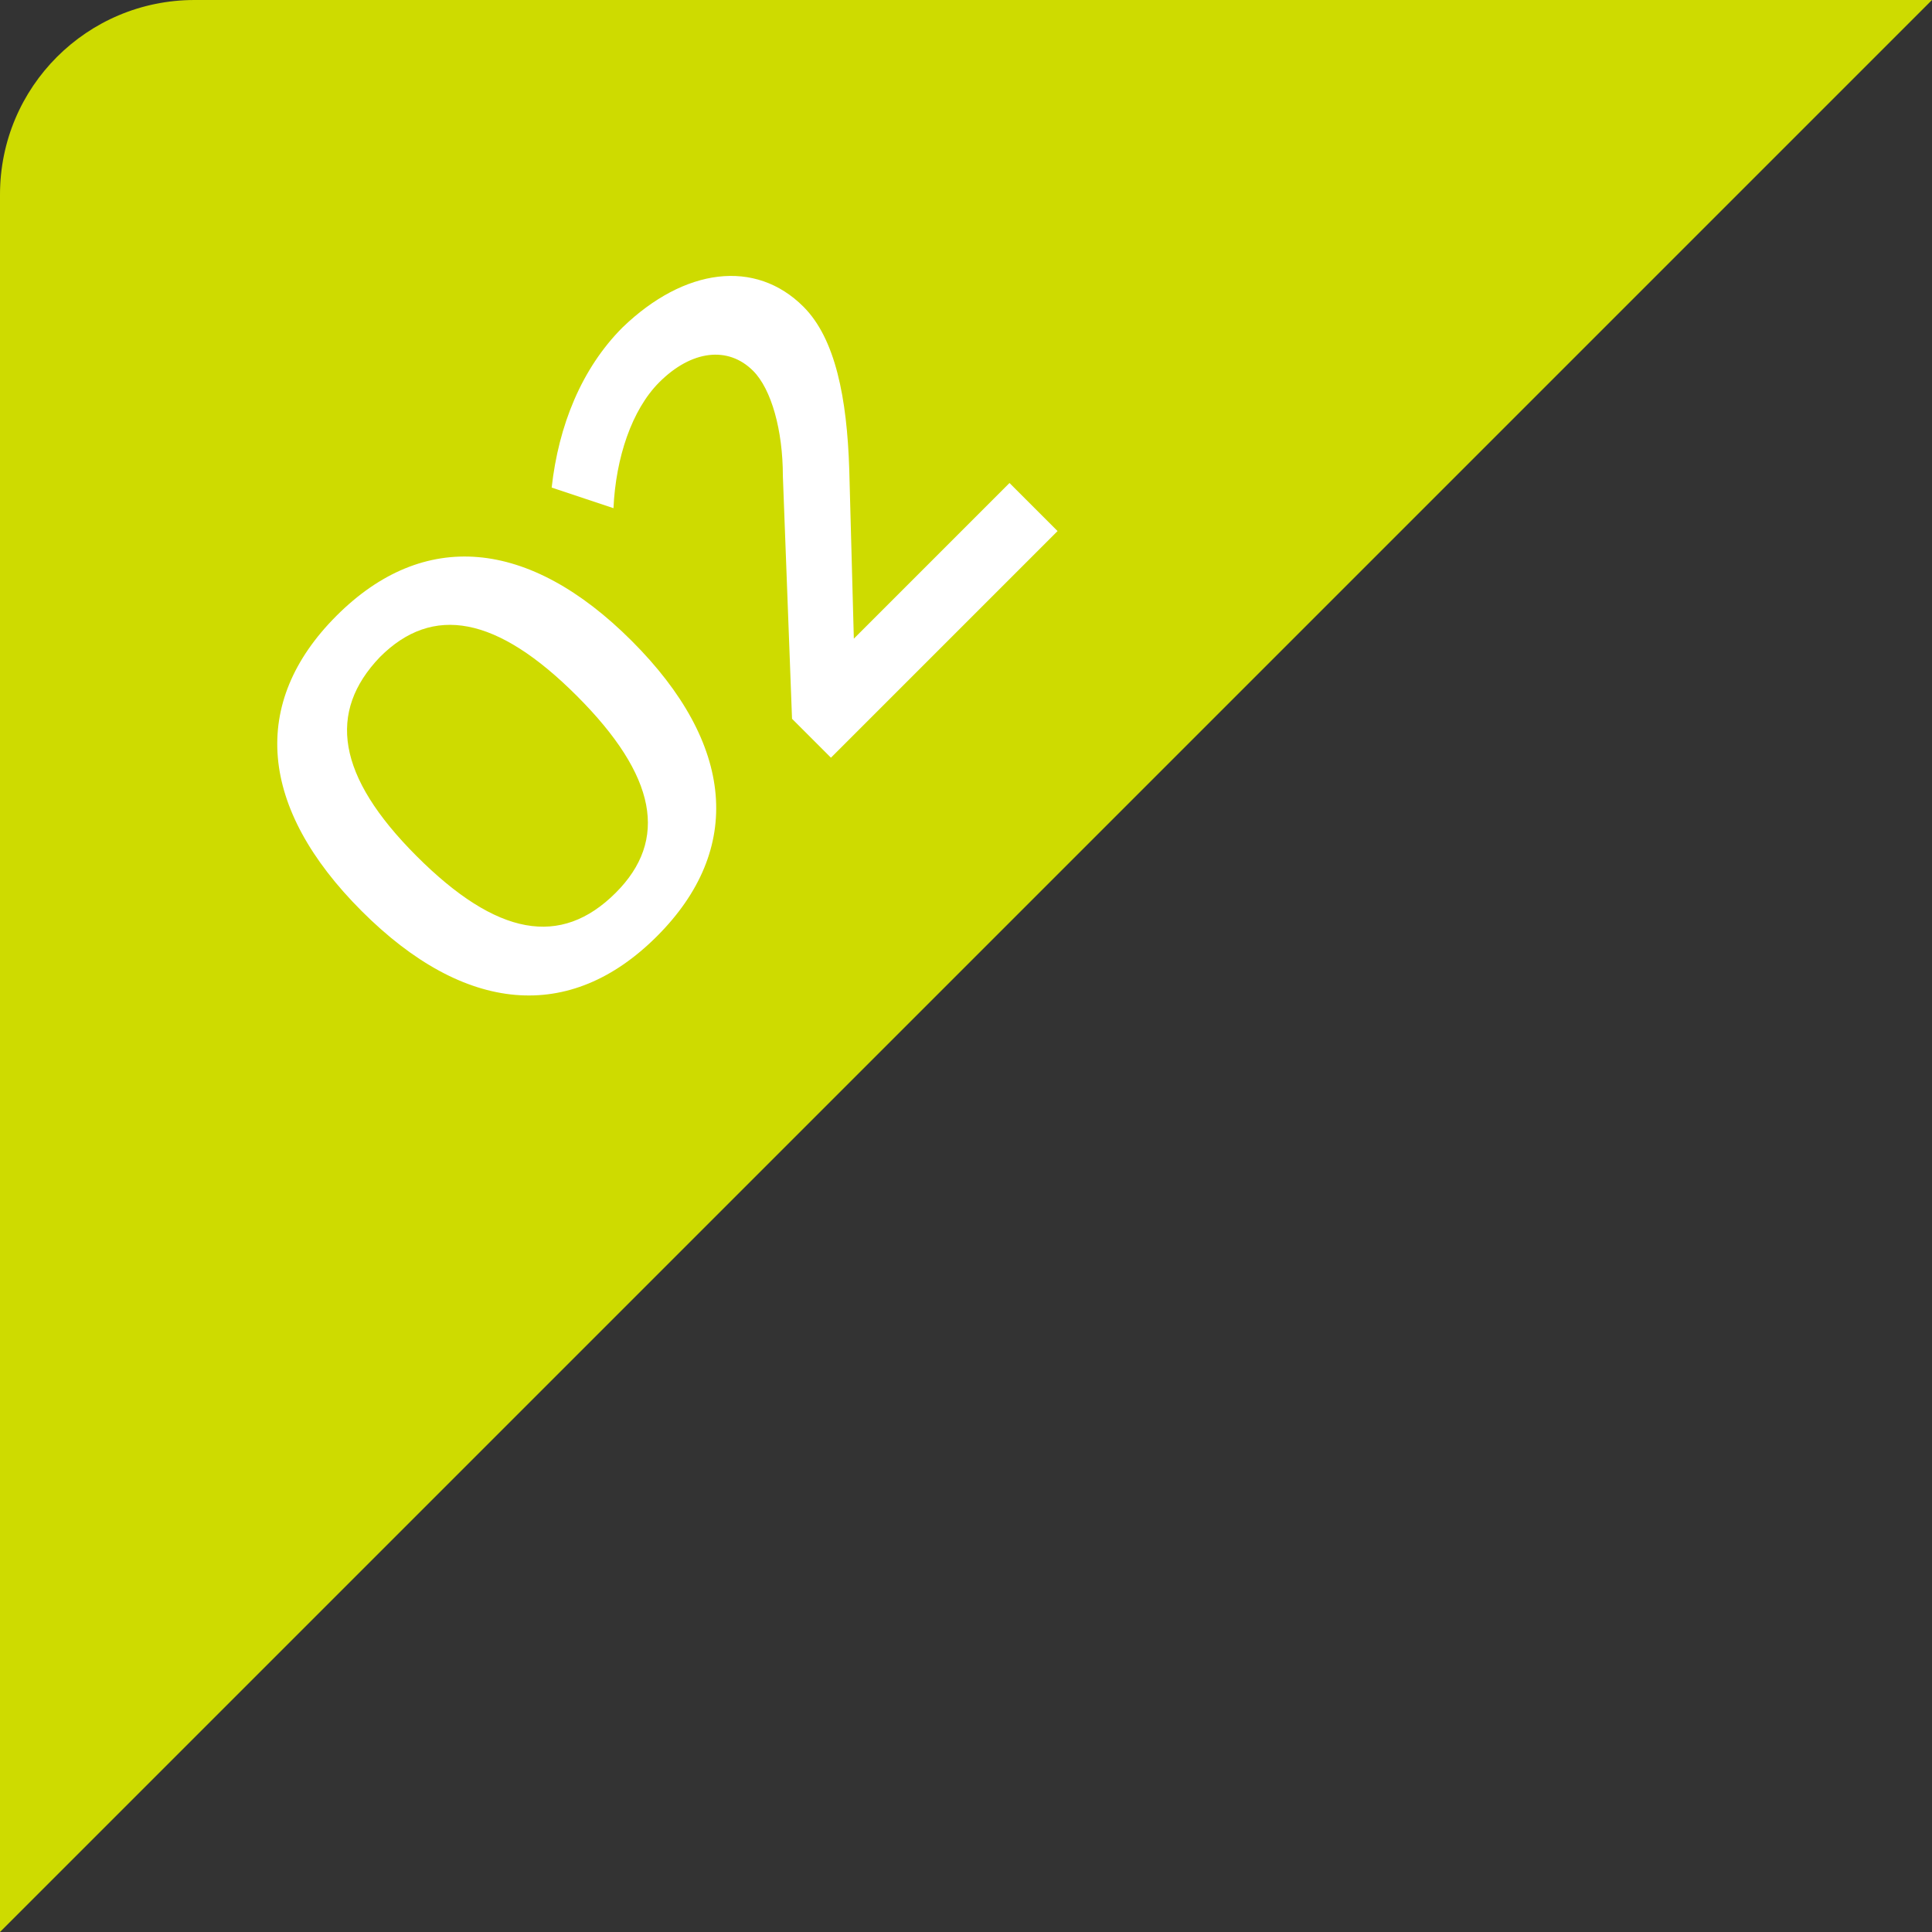
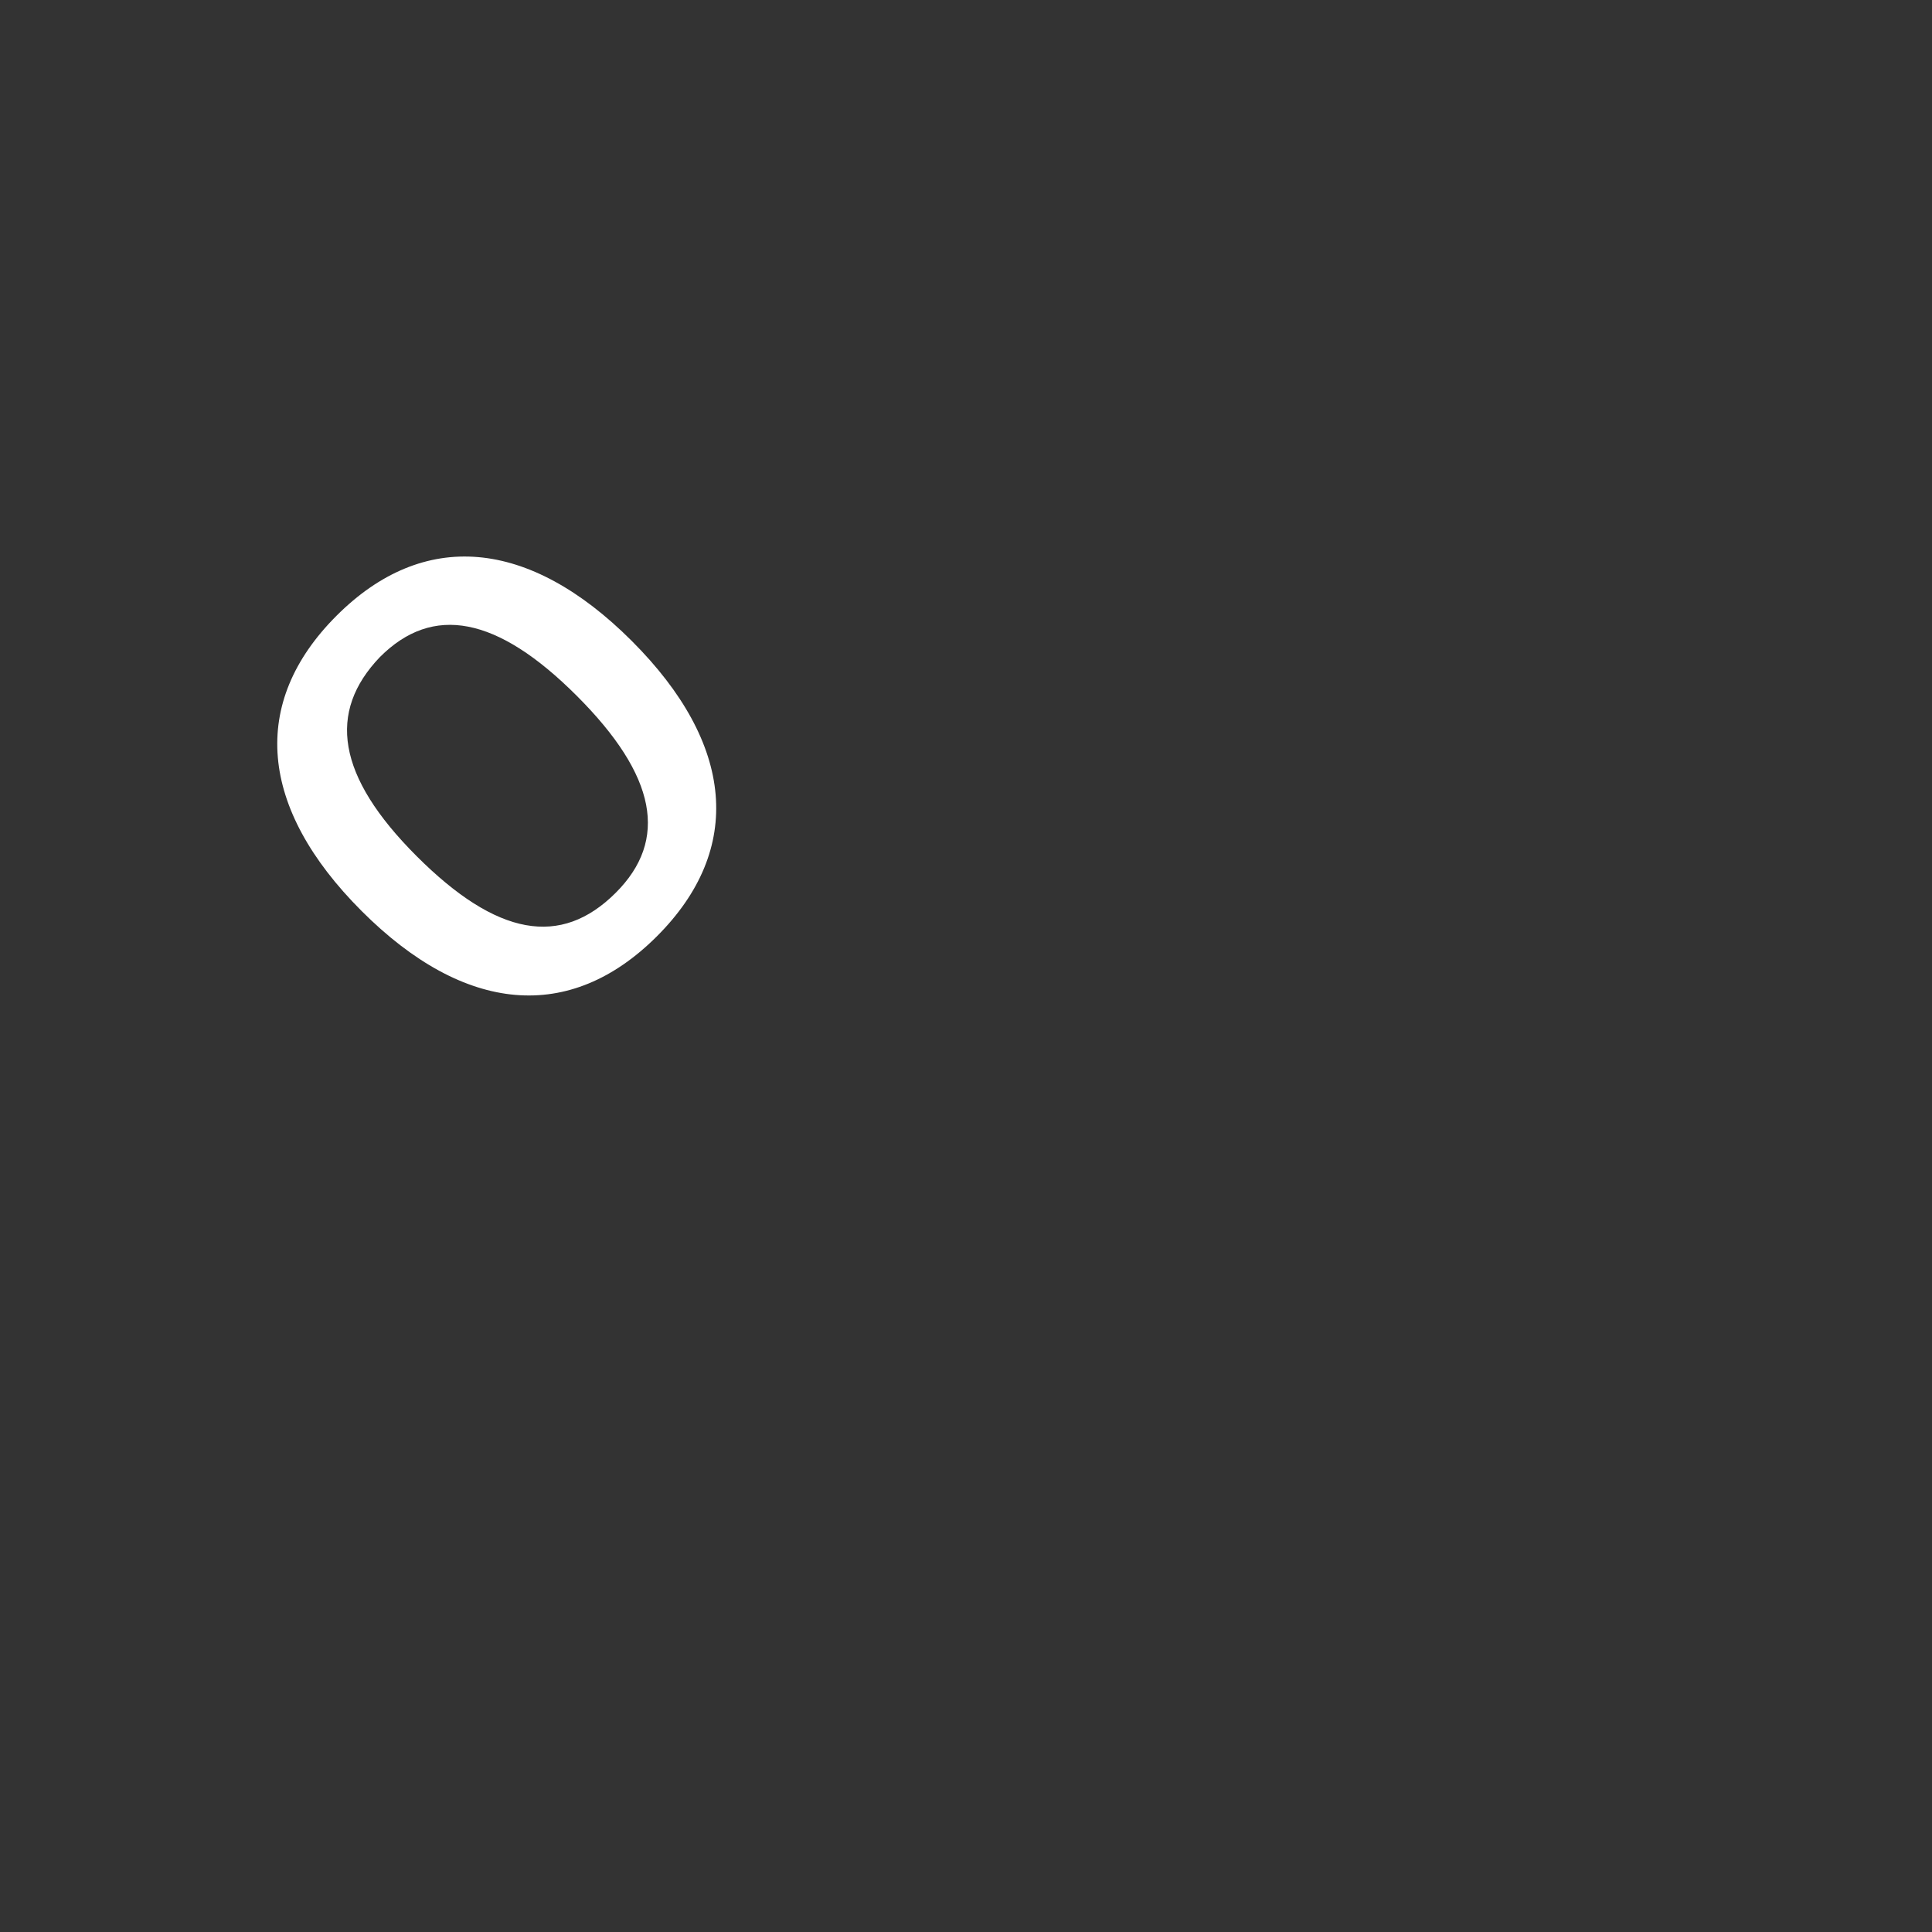
<svg xmlns="http://www.w3.org/2000/svg" version="1.1" id="レイヤー_1" x="0px" y="0px" viewBox="0 0 84.4 84.4" style="enable-background:new 0 0 84.4 84.4;" xml:space="preserve">
  <rect x="0" y="0" width="84.4" height="84.4" fill="#333333" stroke="none" />
  <style type="text/css">
	.st0{fill:#CEDB00;}
	.st1{fill:#FFFFFF;}
</style>
-   <path class="st0" d="M8.5,0C3.8,0,0,3.8,0,8.5l0,75.9L84.4,0L8.5,0z" />
  <g>
    <path class="st1" d="M27.6,28c4.5,4.5,4.9,9.1,1.1,12.9c-3.8,3.8-8.4,3.4-12.9-1.1c-4.5-4.5-4.9-9.1-1.1-12.9   C18.5,23.1,23.1,23.5,27.6,28z M18.2,37.4c3.5,3.5,6.3,4,8.7,1.6c2.3-2.3,1.8-5.1-1.7-8.6c-3.5-3.5-6.3-4-8.6-1.7   C14.3,31.1,14.7,33.9,18.2,37.4z" />
-     <path class="st1" d="M35.1,13.4c1.4,1.4,1.9,4,2,7.1l0.2,7.4l6.8-6.8l2.1,2.1l-9.9,9.9l-1.7-1.7l-0.4-10.6c0-2-0.5-3.8-1.3-4.6   c-1.1-1.1-2.7-0.9-4.1,0.5c-1.2,1.2-1.9,3.3-2,5.5l-2.7-0.9c0.3-2.7,1.3-5.2,3.1-7C29.9,11.7,33,11.3,35.1,13.4z" />
  </g>
</svg>